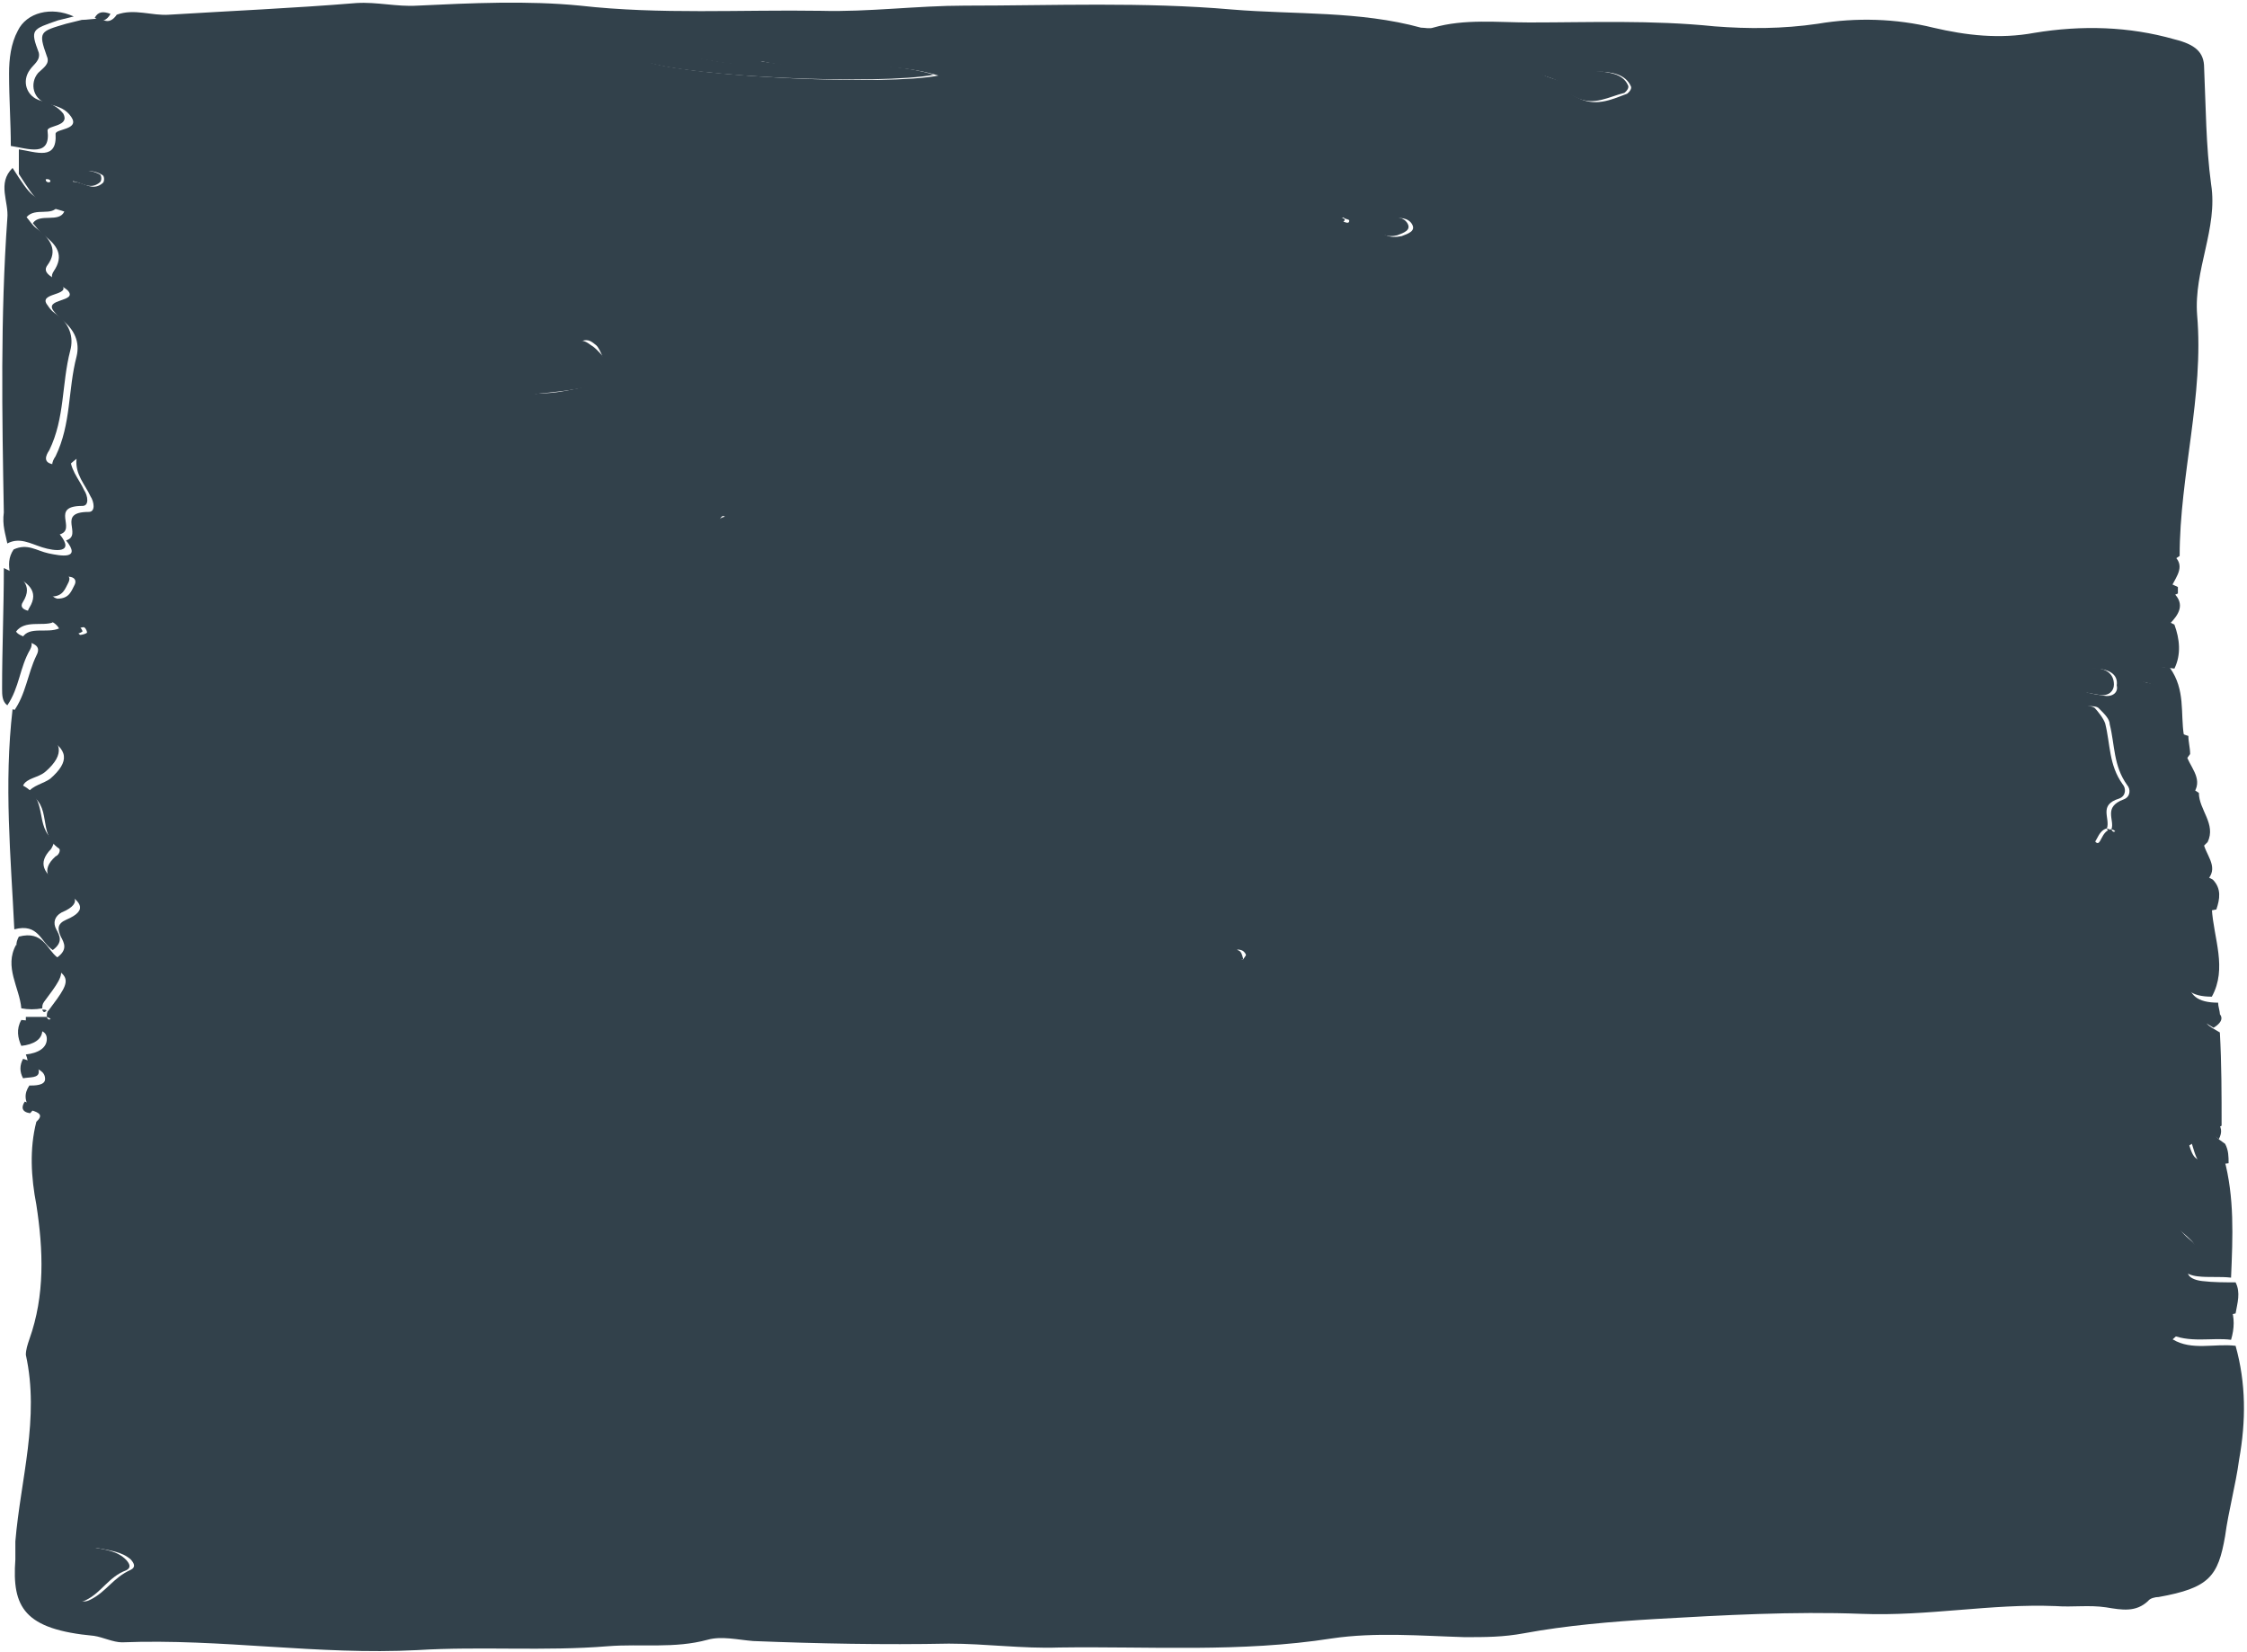
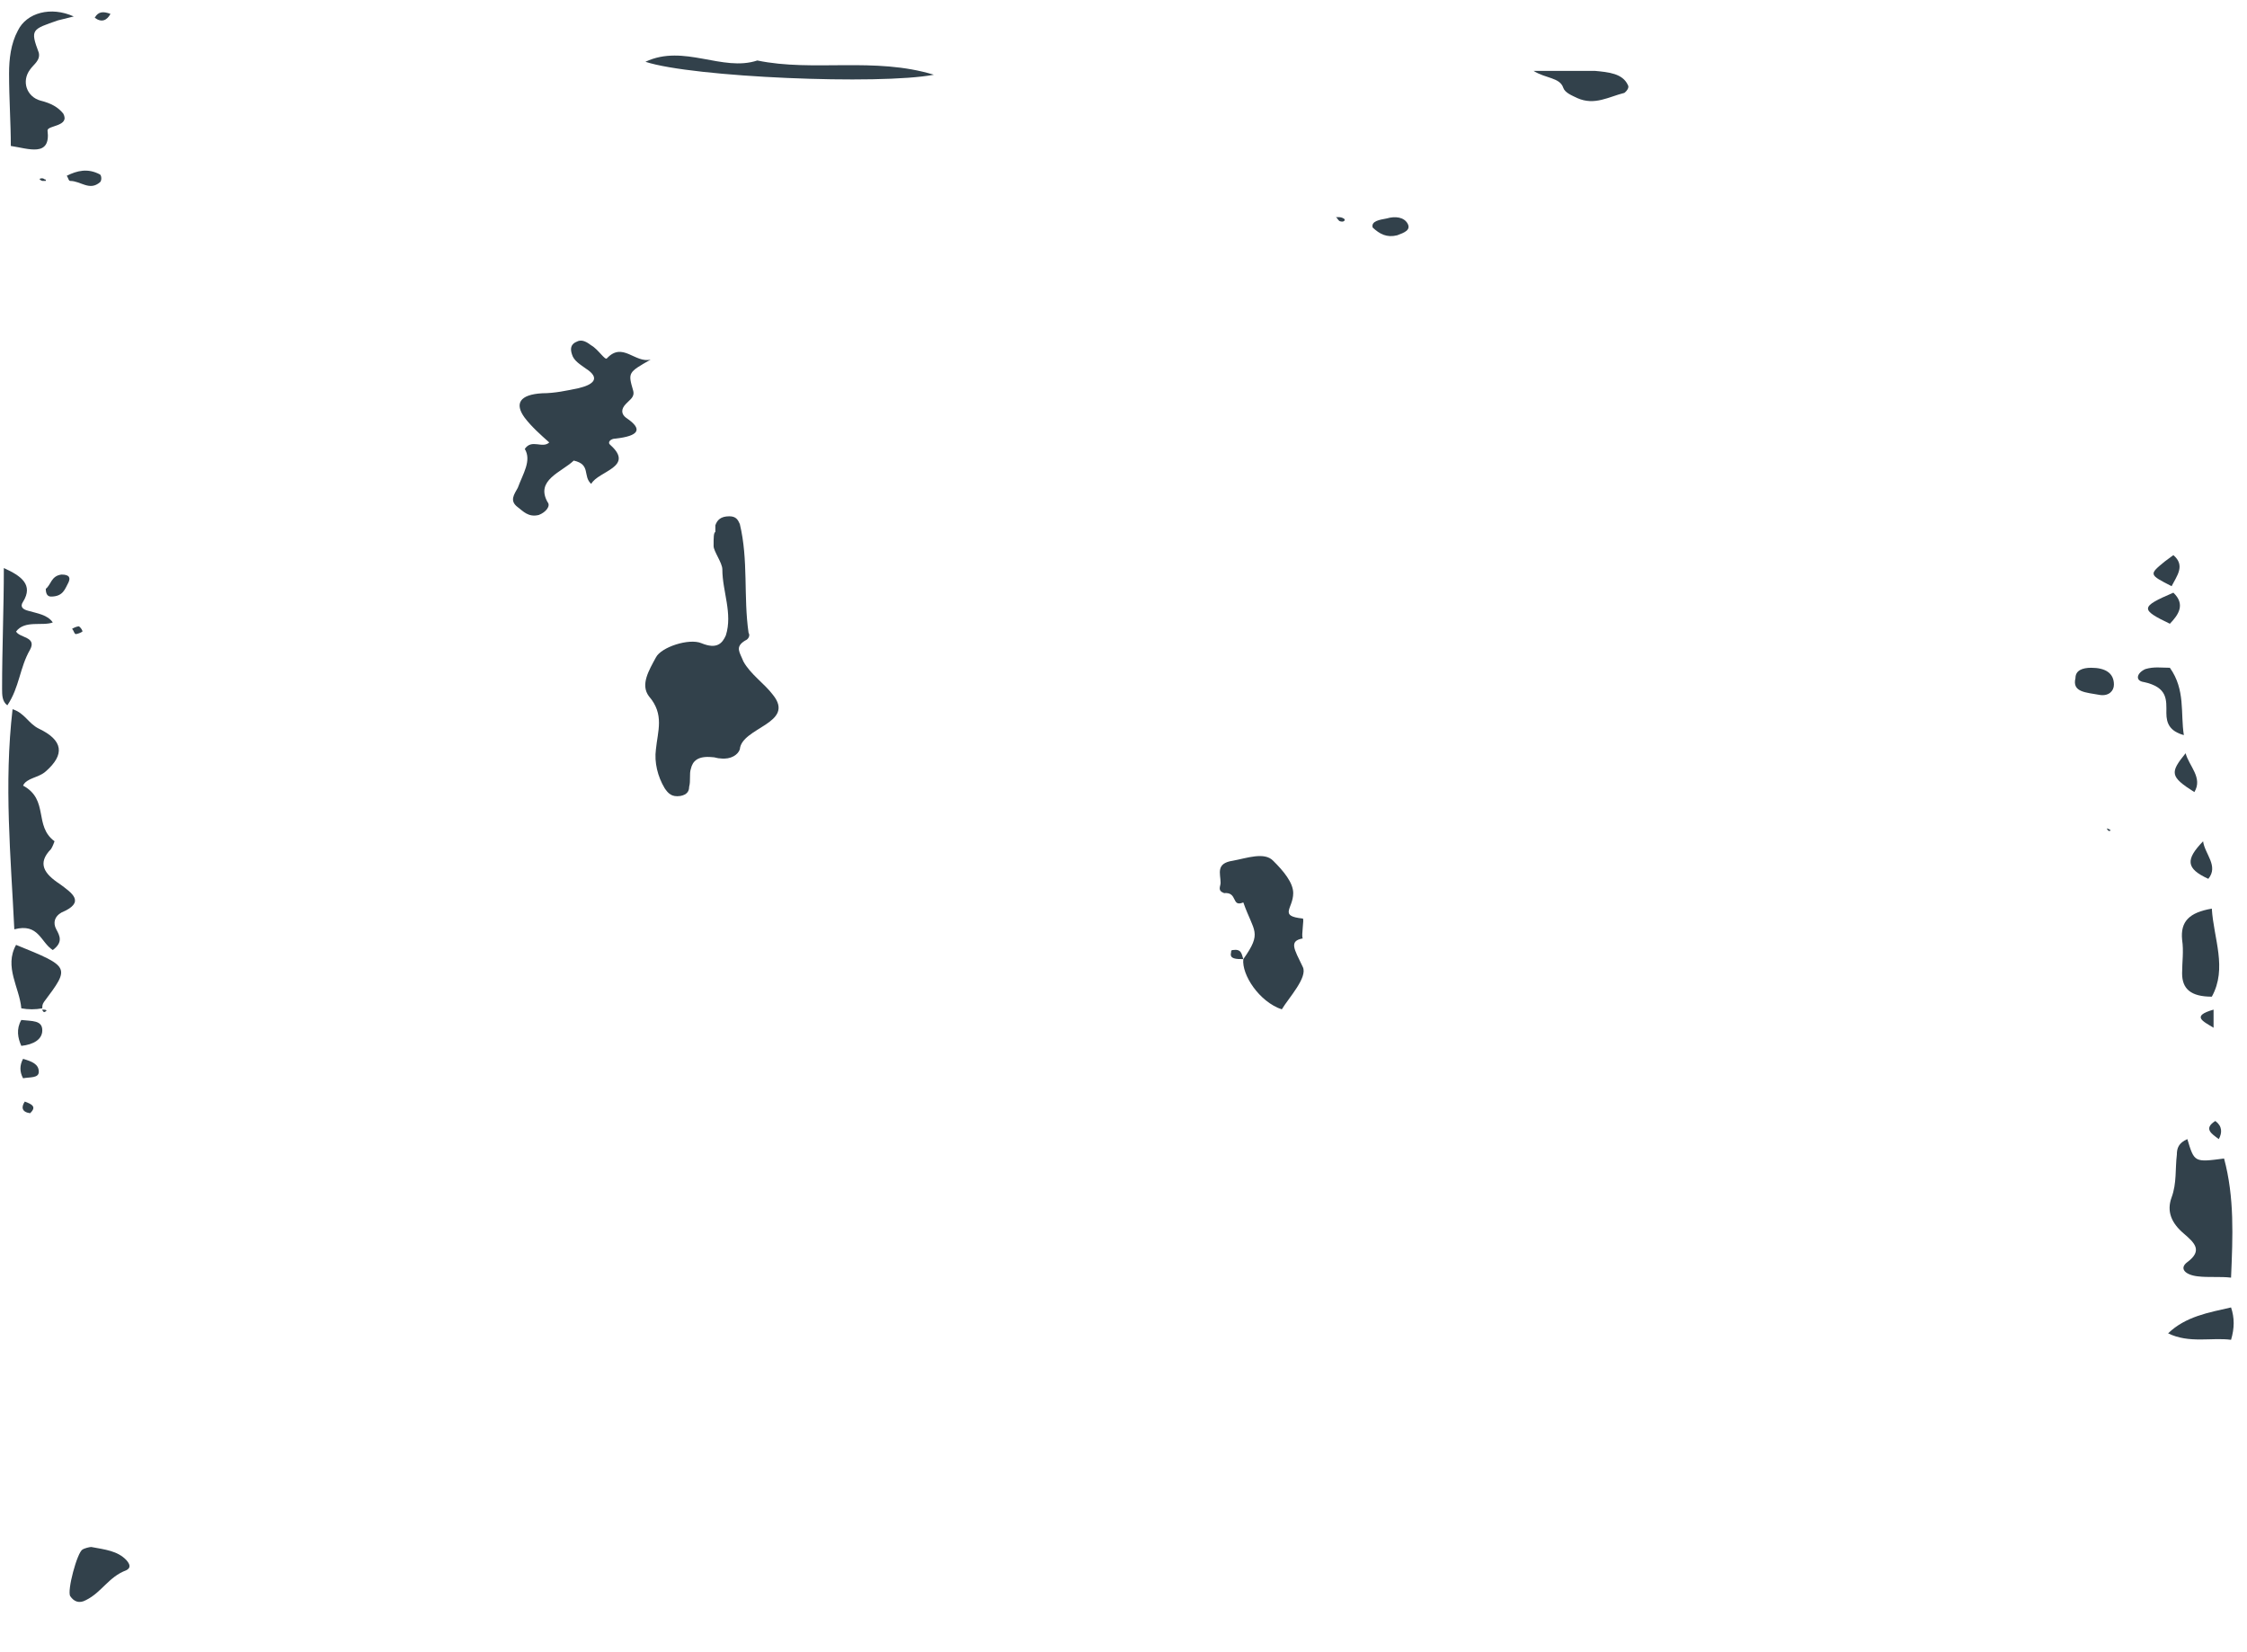
<svg xmlns="http://www.w3.org/2000/svg" width="710" height="522" viewBox="0 0 710 522" fill="none">
-   <path d="M700.318 287.362C701.423 284.088 701.975 280.815 699.213 277.951C692.032 274.269 691.48 271.814 697.556 266.086C700.318 260.358 694.794 255.858 694.794 250.539C687.061 245.629 687.061 244.811 692.032 238.265C692.032 236.219 691.48 234.582 691.48 232.537C687.06 231.309 685.956 228.854 685.956 225.581C685.956 221.49 686.508 217.398 678.775 215.762C675.46 215.353 676.013 212.898 679.327 211.671C681.537 210.852 684.299 210.852 687.06 211.261C689.27 206.761 688.718 201.851 687.06 197.351C677.67 192.85 677.67 192.032 688.165 187.531C688.165 186.713 688.165 186.304 688.165 185.485C680.984 182.212 680.984 181.803 685.956 177.712C686.508 176.894 687.613 176.484 688.718 175.666C688.718 150.299 696.451 124.933 694.242 99.566C693.137 85.246 700.871 72.153 698.661 58.243C697.004 45.968 697.004 33.694 696.451 21.42C696.451 16.51 693.689 14.055 687.06 12.419C672.698 8.327 657.784 7.918 642.869 10.373C631.821 12.419 621.326 11.191 610.83 8.736C599.23 5.872 586.525 5.463 574.372 7.509C563.324 9.146 552.276 9.146 541.781 8.327C521.895 6.282 502.561 7.1 483.227 7.1C473.284 7.1 462.788 5.872 452.845 8.736C451.741 9.146 450.083 8.736 448.979 8.736C429.645 3.418 409.206 4.645 389.32 3.008C361.148 0.554 332.975 1.781 304.803 1.781C289.889 1.781 274.422 3.827 259.507 3.418C234.097 3.008 208.687 4.645 183.277 1.781C166.705 0.144 149.028 0.963 131.904 1.781C125.275 2.19 119.199 0.554 112.57 0.963C92.684 2.599 73.35 3.418 53.464 4.645C47.94 5.054 42.416 2.599 36.892 4.645C35.787 6.282 34.13 7.509 31.921 5.872C29.711 5.872 27.501 6.282 25.844 6.282C24.187 6.691 22.53 7.1 20.873 7.509C12.587 9.964 12.034 9.964 14.796 17.738C15.901 20.192 13.691 21.42 12.034 23.056C9.272 26.329 10.377 31.648 15.349 32.876C18.663 33.694 20.873 34.512 22.53 36.967C25.292 41.059 17.558 40.649 17.558 42.286C18.11 50.878 11.482 48.014 5.958 47.196C5.958 49.651 5.958 52.515 5.958 54.969C12.034 64.38 12.034 64.38 20.32 66.835C18.663 70.517 12.587 67.244 10.377 70.517C11.482 71.744 12.587 73.381 13.692 74.199C18.111 77.472 20.32 80.745 17.006 85.655C14.796 88.928 19.215 89.746 21.425 91.792C24.739 95.474 13.691 94.247 17.006 98.338C17.558 99.157 18.663 99.975 19.216 100.793C23.635 104.066 25.292 108.158 24.187 112.658C21.425 123.296 22.53 133.934 17.558 144.162C16.453 145.799 15.349 148.254 19.216 148.663C20.32 148.663 21.977 146.617 24.187 144.98C23.635 149.89 26.949 153.163 28.606 156.846C29.711 158.482 30.263 161.755 28.054 161.755C17.558 161.755 26.397 169.12 20.873 170.756C25.844 176.894 19.215 175.666 15.349 174.848C11.482 174.03 8.72 171.575 4.301 173.62C2.644 176.075 2.644 178.53 3.196 181.394C8.72 183.849 12.587 186.713 9.272 192.032C8.167 193.668 9.273 194.487 10.93 194.896C13.692 195.714 17.006 195.714 18.663 198.578C14.796 200.215 9.272 197.76 7.063 201.442C8.72 203.488 13.691 203.079 11.482 207.17C8.72 212.898 8.168 219.444 4.301 224.763C4.301 225.581 4.853 225.99 5.406 226.4C9.273 227.627 10.377 230.491 13.692 232.537C21.978 236.628 21.977 240.72 15.901 246.038C13.691 247.675 10.377 248.084 8.72 250.539C17.006 254.63 11.482 263.222 18.663 268.132C19.215 268.541 18.663 270.178 17.558 270.587C12.587 275.087 15.349 278.361 20.32 281.634C24.739 284.498 28.606 287.362 20.873 290.635C18.111 291.862 18.111 293.499 19.216 295.954C20.32 297.999 21.425 300.045 18.111 302.5C14.796 300.045 13.691 293.908 5.958 295.954C4.853 297.999 4.853 299.636 6.51 301.272C23.634 308.228 23.635 308.228 15.349 319.275C14.796 319.684 14.796 320.502 14.796 321.32C15.901 321.73 16.454 322.139 15.349 322.139C15.349 322.139 14.796 321.73 14.796 321.32C12.587 321.32 10.377 321.32 8.168 321.32C8.168 322.548 8.168 323.775 8.168 325.003C10.93 325.412 14.796 325.003 14.796 328.276C14.796 331.14 12.034 332.776 8.168 333.185C8.72 334.413 8.72 335.64 9.272 336.868C12.034 337.686 14.244 338.504 14.244 340.959C14.244 343.005 10.929 343.005 9.272 343.005C7.615 345.46 7.615 347.915 9.825 350.778C12.587 351.597 13.691 352.415 11.482 354.461C9.272 363.053 9.825 372.054 11.482 380.646C13.691 394.966 14.244 409.286 9.272 423.197C8.72 424.833 8.168 426.47 8.168 428.106C12.587 448.154 6.51 467.384 4.853 487.023C4.853 489.068 4.853 491.114 4.853 492.751C3.748 507.889 7.615 514.844 29.711 516.89C32.473 517.299 35.788 518.936 38.549 518.936C70.036 517.708 100.417 523.027 131.904 521.39C151.79 520.163 172.229 521.8 192.115 520.163C202.611 519.345 213.106 520.981 223.602 518.117C228.021 516.89 232.992 518.117 237.964 518.526C258.402 519.345 279.393 519.754 299.832 519.345C311.432 519.345 323.033 520.981 334.633 520.572C363.357 520.163 392.082 522.209 420.806 517.708C434.616 515.662 448.979 516.89 462.788 517.299C469.417 517.299 474.941 517.299 481.57 516.072C494.827 513.617 509.189 512.389 522.999 511.571C544.543 510.344 566.639 509.116 588.182 509.935C609.173 510.753 629.059 506.661 649.498 507.48C655.022 507.889 659.993 507.071 665.517 507.889C670.489 508.707 674.908 509.525 678.775 505.843C679.327 505.025 680.984 504.616 682.089 504.616C698.109 501.752 700.87 498.069 703.08 485.386C704.185 477.203 706.394 469.429 707.499 461.247C709.709 448.972 709.709 437.107 706.394 425.242C699.766 424.424 692.585 426.879 686.508 423.197C692.032 417.878 699.213 416.65 706.394 415.014C706.947 411.741 708.051 408.467 706.394 405.194C703.08 405.194 699.213 405.194 695.899 404.785C692.032 404.376 689.822 402.33 692.584 400.285C697.556 396.602 694.794 394.148 691.48 391.284C687.613 388.01 686.508 384.328 687.613 379.828C689.27 375.736 688.718 370.826 689.27 366.326C689.27 364.28 690.375 362.644 692.584 361.416C694.794 368.781 694.794 368.781 704.185 367.553C704.185 365.508 704.185 363.462 703.08 361.416C700.87 359.78 697.556 358.143 701.975 355.688C701.975 345.869 701.975 336.049 701.423 326.23C698.109 324.184 693.689 322.548 701.423 320.502C701.423 319.275 700.87 318.047 700.87 316.82C694.242 316.82 691.48 314.365 691.48 309.455C691.48 305.773 692.032 302.5 691.48 298.818C690.375 291.862 693.137 288.589 700.318 287.362ZM667.174 261.995C663.86 262.404 663.86 267.723 662.203 266.086C658.888 262.813 656.679 228.445 657.231 225.172C657.784 223.945 658.336 223.127 659.993 223.127C661.098 223.127 662.755 223.126 663.308 223.945C664.965 225.581 666.622 227.218 666.622 228.854C668.279 235.401 667.727 241.947 672.146 248.084C673.251 249.311 673.251 251.766 671.041 252.585C664.413 255.039 668.279 259.131 667.174 261.995C668.279 262.404 668.831 262.813 667.727 262.813C667.727 262.813 667.174 262.404 667.174 261.995ZM394.291 303.318C400.92 294.726 396.501 286.134 393.739 277.133C389.872 278.77 393.551 280.95 389.132 281.359C386.923 280.541 387.663 280.815 387.663 279.588C387.663 276.724 386.005 273.451 391.529 272.633C396.501 271.814 399.815 273.86 402.577 276.724C405.892 279.588 404.235 282.861 403.682 286.134C403.682 291.044 402.185 294.92 409.919 295.329C410.471 295.329 409.157 295.72 409.71 296.538C405.291 297.356 404.234 297.999 406.996 303.727C408.654 307 405.339 311.092 403.682 314.774C395.949 311.91 393.187 308.637 394.291 303.318C392.082 302.909 389.872 303.318 390.425 300.863C390.425 300.454 390.977 300.454 390.977 300.045C393.739 300.045 393.739 302.091 394.291 303.318ZM226.916 172.802C226.916 169.938 226.916 168.711 226.916 167.483C226.916 166.665 226.916 166.256 226.916 165.438C231.314 152.406 234.167 196.686 234.649 199.187C234.649 201.735 231.21 206.583 232.999 209.233C247.26 235.64 201.982 262.983 230.23 200.215C232.44 193.259 229.126 186.304 229.126 179.348C229.678 178.121 226.916 174.439 226.916 172.802ZM195.999 117.656C112.002 160.728 198.949 172.965 167.257 131.888C163.391 127.387 165.6 124.523 172.781 124.114C176.648 123.705 180.515 123.296 184.381 122.478C189.353 121.25 191.01 119.205 186.591 116.341C184.382 115.113 182.172 113.886 182.172 111.84C182.172 110.203 181.62 108.567 183.829 107.749C186.039 106.93 187.143 108.158 188.248 108.976C189.905 110.203 190.894 115.383 191.999 114.565C197.523 110.064 191.58 119.293 195.999 117.656ZM205.372 19.783C217.525 14.464 229.125 23.056 240.726 19.374C258.402 23.466 277.736 18.147 296.517 23.875C279.946 27.148 220.287 24.284 205.372 19.783ZM30.264 489.068C34.683 489.887 38.549 490.296 41.311 492.751C42.416 493.978 42.969 495.205 41.311 496.024C35.787 498.478 33.578 502.979 28.606 505.434C26.396 506.661 24.739 505.843 23.635 504.206C22.53 502.57 25.844 490.296 27.502 489.478C28.606 489.478 29.711 489.068 30.264 489.068ZM485.989 22.647C493.723 22.647 499.246 22.647 504.77 22.647C509.189 22.647 513.609 23.465 515.266 27.148C515.818 27.966 514.713 29.194 514.161 29.603C509.742 31.239 504.77 33.694 499.246 31.239C497.589 30.421 495.38 29.603 494.827 27.966C494.275 24.693 489.856 25.511 485.989 22.647ZM664.965 219.853C660.546 219.035 656.126 219.035 656.679 214.534C657.231 212.08 658.889 211.261 661.65 211.261C666.07 211.261 669.384 212.898 668.832 216.58C669.384 218.626 667.727 220.262 664.965 219.853ZM435.169 72.153C434.616 69.698 437.378 69.698 439.588 69.289C442.35 68.471 445.112 68.88 446.217 70.926C447.321 72.972 445.112 73.79 442.902 74.608C439.035 75.427 436.826 74.199 435.169 72.153ZM22.53 55.788C25.844 53.742 29.159 53.333 32.473 55.379C33.025 55.788 33.025 57.424 32.473 57.833C29.159 60.697 26.396 57.424 23.082 57.424C23.082 57.833 23.082 56.606 22.53 55.788ZM15.901 186.304C17.558 185.076 17.558 182.212 21.425 182.212C23.634 182.212 24.187 183.44 23.635 184.667C22.53 186.713 21.977 189.168 18.111 189.168C16.454 188.759 15.901 187.531 15.901 186.304ZM424.673 70.108C424.121 69.698 424.121 69.289 423.568 68.88C424.121 68.88 424.673 68.471 424.673 68.88C425.225 69.289 426.33 69.289 426.33 69.698C426.33 70.517 425.778 70.517 424.673 70.108ZM24.187 198.987C24.739 198.578 25.844 198.169 26.397 198.169C26.949 198.169 27.502 199.396 27.502 199.805C27.502 200.215 25.844 200.624 25.292 200.624C24.739 200.215 24.187 199.396 24.187 198.987ZM15.901 57.015C15.901 57.424 15.901 57.424 15.901 57.424C15.901 57.424 15.349 57.833 14.796 57.424C14.244 57.015 14.244 56.606 14.796 56.606C15.349 56.606 15.349 56.606 15.901 57.015Z" fill="#32414B" />
-   <path d="M2.314 171.719C6.18 169.674 9.495 171.719 13.362 172.947C17.228 174.174 23.857 174.992 18.886 168.855C24.41 167.219 15.571 159.854 26.067 159.854C28.276 159.854 27.724 156.581 26.619 154.945C24.962 151.262 21.648 147.989 22.2 143.079C19.991 144.716 18.333 147.171 17.228 146.762C13.362 146.353 14.466 143.898 15.571 142.261C20.543 132.033 19.438 121.395 22.2 110.757C23.305 106.666 22.2 102.165 17.228 98.892C16.124 98.074 15.571 97.256 15.019 96.437C11.705 92.346 22.753 93.573 19.438 89.891C17.781 87.845 12.809 86.618 15.019 83.754C18.333 79.253 16.124 75.571 11.704 72.298C10.047 71.071 9.495 69.843 8.39 68.616C11.152 65.343 16.676 68.616 18.333 64.933C10.047 62.479 10.047 62.479 3.971 53.068C-1 57.978 2.866 63.706 2.314 69.025C0.104 100.12 0.657 131.214 1.209 161.9C0.657 165.991 1.761 168.855 2.314 171.719Z" fill="#32414B" />
  <path d="M4.524 293.644C12.258 291.598 12.81 297.735 16.677 300.19C19.991 297.735 18.887 295.69 17.782 293.644C16.677 291.598 17.229 289.552 19.439 288.325C27.172 285.052 22.753 282.188 18.886 279.324C13.915 276.051 11.705 272.778 16.124 268.277C16.677 267.459 17.229 265.822 17.229 265.822C10.601 260.913 15.572 252.73 7.286 248.229C8.391 245.774 12.258 245.774 14.467 243.729C20.544 238.41 19.991 233.909 12.258 230.227C8.944 228.59 7.839 225.317 3.972 224.09C1.21 247.82 3.42 270.732 4.524 293.644Z" fill="#32414B" />
  <path d="M702.752 366.063C693.361 367.291 693.361 367.291 691.151 359.926C688.389 361.153 687.837 362.79 687.837 364.836C687.285 369.336 687.837 373.837 686.18 378.337C684.523 382.838 686.18 386.52 690.047 389.793C693.361 392.657 696.123 395.112 691.151 398.794C688.389 400.84 690.599 402.886 694.466 403.295C697.78 403.704 701.647 403.295 704.961 403.704C705.514 390.611 706.066 378.337 702.752 366.063Z" fill="#32414B" />
  <path d="M3.418 46.118C8.942 46.936 16.124 49.8 15.019 41.208C15.019 39.572 22.2 39.981 19.99 35.889C18.333 33.844 16.123 32.616 12.809 31.798C8.39 30.57 6.733 25.661 9.495 21.979C10.6 20.342 12.809 19.114 12.257 16.66C9.495 9.295 10.047 9.295 18.333 6.431C19.99 6.022 21.648 5.613 23.305 5.204C16.124 1.931 8.39 3.976 5.628 9.704C3.418 13.796 2.866 18.705 2.866 23.206C2.866 31.389 3.418 38.753 3.418 46.118Z" fill="#32414B" />
  <path d="M2.317 222.866C6.184 217.138 6.184 211.001 9.499 205.273C11.708 201.182 6.184 201.591 5.079 199.545C7.841 195.863 13.365 197.908 16.68 196.681C15.023 194.226 11.708 193.817 8.946 192.999C7.289 192.59 6.184 191.771 7.289 190.135C10.603 184.816 6.737 181.952 1.213 179.497C1.213 192.18 0.66 204.864 0.66 217.547C0.66 219.593 0.66 221.639 2.317 222.866Z" fill="#32414B" />
  <path d="M698.885 287.104C691.704 288.331 688.942 291.195 689.494 296.923C690.047 300.605 689.494 303.878 689.494 307.561C689.494 312.47 692.256 314.925 698.885 314.925C703.857 305.924 699.438 296.514 698.885 287.104Z" fill="#32414B" />
  <path d="M13.364 318.607C13.364 317.789 13.364 317.38 13.916 316.562C22.202 305.515 22.202 305.515 5.078 298.559C1.211 305.515 6.183 312.061 6.735 318.607C8.945 319.016 11.154 319.016 13.364 318.607Z" fill="#32414B" />
  <path d="M704.96 413.116C697.779 414.753 690.598 415.98 685.074 421.299C691.703 424.572 698.884 422.526 704.96 423.345C706.065 419.662 706.065 416.389 704.96 413.116Z" fill="#32414B" />
  <path d="M685.628 210.999C682.866 210.999 680.656 210.59 677.894 211.408C675.132 212.636 674.58 215.091 677.342 215.5C685.075 217.136 684.523 221.228 684.523 225.319C684.523 228.592 685.628 231.047 690.047 232.275C688.942 225.319 690.599 217.955 685.628 210.999Z" fill="#32414B" />
  <path d="M686.733 187.272C676.238 191.773 676.238 192.591 685.628 197.091C688.39 194.227 690.6 190.954 686.733 187.272Z" fill="#32414B" />
  <path d="M696.125 265.825C690.601 271.553 690.601 274.417 697.782 277.69C701.097 273.598 696.677 269.916 696.125 265.825Z" fill="#32414B" />
  <path d="M690.598 238.007C685.627 244.144 685.627 245.371 693.36 250.281C696.122 245.78 691.703 242.098 690.598 238.007Z" fill="#32414B" />
  <path d="M686.73 175.404C685.625 176.222 685.073 176.631 683.968 177.45C678.996 181.541 678.996 181.541 686.178 185.223C687.835 181.95 690.597 178.677 686.73 175.404Z" fill="#32414B" />
  <path d="M6.735 330.469C10.602 330.06 13.363 328.423 13.363 325.559C13.363 322.286 10.049 322.695 6.735 322.286C5.078 325.15 5.63 328.014 6.735 330.469Z" fill="#32414B" />
  <path d="M7.286 340.704C9.496 340.295 12.258 340.704 12.258 338.659C12.258 336.204 10.048 335.385 7.286 334.567C6.181 336.613 6.181 338.659 7.286 340.704Z" fill="#32414B" />
-   <path d="M699.436 319.017C692.255 321.063 696.122 322.699 699.436 324.745C702.75 322.699 702.75 320.654 699.436 319.017Z" fill="#32414B" />
+   <path d="M699.436 319.017C692.255 321.063 696.122 322.699 699.436 324.745Z" fill="#32414B" />
  <path d="M699.99 354.199C696.123 356.654 698.885 358.291 701.095 359.927C702.199 357.882 702.2 355.836 699.99 354.199Z" fill="#32414B" />
  <path d="M9.496 351.752C11.705 349.706 10.048 348.888 7.838 348.07C6.733 349.706 6.734 351.343 9.496 351.752Z" fill="#32414B" />
  <path d="M29.935 5.612C32.144 7.249 33.801 6.43 34.906 4.385C32.697 3.566 31.039 3.566 29.935 5.612Z" fill="#32414B" />
  <path d="M225.482 172.545C225.482 174.181 228.244 177.863 228.244 179.909C228.244 186.864 231.558 193.82 229.348 200.775C228.244 203.23 226.586 205.276 221.615 203.23C217.748 201.593 208.91 204.457 207.253 207.731C205.043 211.822 202.281 216.323 205.043 220.005C210.015 225.733 207.805 231.052 207.253 236.78C206.7 240.871 207.805 245.372 210.015 249.054C211.119 250.69 212.224 251.918 214.986 251.509C217.196 251.099 217.748 249.872 217.748 248.645C218.3 246.599 217.748 244.553 218.301 242.917C218.853 240.462 220.51 238.825 224.929 239.234C226.034 239.234 226.587 239.644 227.691 239.644C231.006 240.053 233.215 238.416 233.768 236.78C234.32 229.824 251.444 228.597 244.263 219.596C241.501 215.913 237.082 213.049 234.872 208.958C233.768 206.094 232.11 204.457 235.425 202.412C236.529 202.003 237.082 200.775 236.53 199.957C234.872 188.501 236.53 177.045 233.768 165.589C233.215 164.362 232.663 163.134 230.453 163.134C227.691 163.134 226.586 164.362 226.034 165.998C226.034 166.817 226.034 167.226 226.034 168.044C225.482 168.453 225.482 169.681 225.482 172.545Z" fill="#32414B" />
  <path d="M205.594 113.623C200.622 114.851 196.755 107.895 191.784 113.214C191.231 114.032 189.022 110.35 186.812 109.123C185.707 108.304 184.05 107.077 182.393 107.895C180.184 108.714 180.184 110.35 180.736 111.987C181.288 114.032 183.498 115.26 185.155 116.487C189.574 119.351 187.917 121.397 182.945 122.624C179.079 123.443 175.212 124.261 171.345 124.261C164.164 124.67 162.507 127.534 165.821 132.035C168.031 134.899 170.793 137.354 173.555 139.808C171.345 141.854 168.031 138.581 165.821 141.854C168.031 145.536 165.269 149.628 163.612 154.128C162.507 156.174 160.85 158.22 163.612 160.265C165.269 161.493 166.926 163.538 170.24 162.72C172.45 161.902 174.107 159.856 173.002 158.629C169.136 151.673 177.421 149.219 181.288 145.536C186.812 146.764 184.05 150.446 186.812 152.901C189.022 148.809 200.622 147.582 192.888 140.627C191.784 139.808 192.889 138.581 194.546 138.581C201.727 137.763 203.384 135.717 197.86 132.035C196.203 130.807 196.203 129.171 197.86 127.534C198.965 126.307 200.622 125.488 200.07 123.443C198.413 117.715 198.413 117.715 205.594 113.623Z" fill="#32414B" />
  <path d="M392.86 303.064C392.308 307.974 397.832 316.487 405.013 318.942C407.223 315.26 413.3 308.788 411.643 305.515C408.881 299.787 407.223 297.336 411.642 296.518C411.089 295.7 412.196 290.236 411.643 290.236C403.91 289.418 408.626 287.108 408.626 282.198C408.626 278.925 405.597 275.243 402.283 271.97C399.521 269.106 393.965 271.151 389.546 271.97C384.022 272.788 385.679 276.061 385.679 278.925C385.679 280.152 384.574 281.38 386.784 282.198C391.203 281.789 388.993 286.78 392.86 285.143C396.175 294.553 398.937 294.472 392.86 303.064Z" fill="#32414B" />
-   <path d="M665.744 261.734C666.849 258.461 662.982 254.369 669.611 252.323C671.821 251.505 671.82 249.05 670.716 247.823C666.296 241.686 666.849 235.139 665.192 228.593C664.639 226.957 662.982 224.911 661.877 223.684C661.325 223.274 659.668 222.865 658.563 222.865C656.906 222.865 656.354 223.684 655.801 224.911C654.696 228.184 657.458 262.552 660.773 265.825C662.43 267.871 662.43 262.552 665.744 261.734Z" fill="#32414B" />
  <path d="M203.937 19.521C218.852 24.431 277.958 26.886 295.082 23.613C276.301 17.885 256.967 22.794 239.29 19.112C228.242 22.794 216.09 13.793 203.937 19.521Z" fill="#32414B" />
  <path d="M28.832 488.811C28.28 488.811 26.622 489.22 26.07 489.629C24.413 490.448 21.098 502.722 22.203 504.358C23.308 505.995 24.965 506.813 27.174 505.586C32.146 503.131 34.356 498.221 39.88 496.176C41.537 495.357 40.985 494.13 39.88 492.902C37.118 490.038 33.251 489.629 28.832 488.811Z" fill="#32414B" />
  <path d="M484.556 22.39C488.422 24.845 492.841 24.436 493.946 27.709C494.498 29.346 496.708 30.164 498.365 30.982C503.889 33.437 508.308 30.573 513.28 29.346C513.832 28.936 514.937 27.709 514.385 26.891C512.727 23.208 508.308 22.799 503.889 22.39C497.261 22.39 491.737 22.39 484.556 22.39Z" fill="#32414B" />
  <path d="M663.53 219.591C666.292 220 667.949 218.363 667.949 216.318C667.949 212.635 665.187 210.999 660.768 210.999C658.006 210.999 655.797 211.817 655.797 214.272C654.692 218.772 659.111 218.772 663.53 219.591Z" fill="#32414B" />
  <path d="M433.732 71.895C435.942 73.941 438.151 75.168 441.466 74.35C443.675 73.532 445.885 72.713 444.78 70.668C443.676 68.622 440.914 68.213 438.152 69.031C435.942 69.44 433.18 69.849 433.732 71.895Z" fill="#32414B" />
  <path d="M21.098 55.533C21.65 56.351 21.65 57.17 22.203 57.17C25.517 57.17 28.279 60.443 31.593 57.579C32.146 57.17 32.146 55.533 31.593 55.124C27.727 53.078 24.412 53.897 21.098 55.533Z" fill="#32414B" />
  <path d="M14.468 186.045C14.468 187.682 15.02 188.5 16.125 188.5C19.992 188.5 20.544 186.045 21.649 184C22.201 182.772 22.201 181.545 19.439 181.545C16.125 181.954 16.125 184.818 14.468 186.045Z" fill="#32414B" />
  <path d="M423.241 69.849C424.346 70.258 424.898 69.849 424.898 69.44C424.898 69.031 423.794 68.621 423.241 68.621C422.689 68.621 422.689 68.621 422.136 68.621C422.689 69.031 422.689 69.44 423.241 69.849Z" fill="#32414B" />
  <path d="M22.752 198.724C23.304 199.133 23.304 199.951 23.857 200.36C24.409 200.36 25.514 199.951 26.066 199.542C26.066 199.133 25.514 198.314 24.962 197.905C24.409 197.905 23.304 198.314 22.752 198.724Z" fill="#32414B" />
  <path d="M392.855 303.052C392.303 301.416 392.303 299.779 389.541 300.188C388.989 300.188 388.989 300.597 388.989 301.006C388.436 303.052 390.646 303.052 392.855 303.052Z" fill="#32414B" />
  <path d="M14.469 56.754C13.916 56.754 13.916 56.345 13.364 56.345C12.259 56.345 12.259 56.754 13.364 57.163C13.364 57.163 13.916 57.163 14.469 57.163V56.754Z" fill="#32414B" />
  <path d="M665.737 261.731C665.737 262.141 666.291 262.551 666.291 262.551C667.398 262.551 666.845 262.141 665.737 261.731Z" fill="#32414B" />
  <path d="M13.361 319.009C13.361 319.418 13.914 319.827 13.914 319.827C15.018 319.418 15.018 319.009 13.361 319.009Z" fill="#32414B" />
</svg>